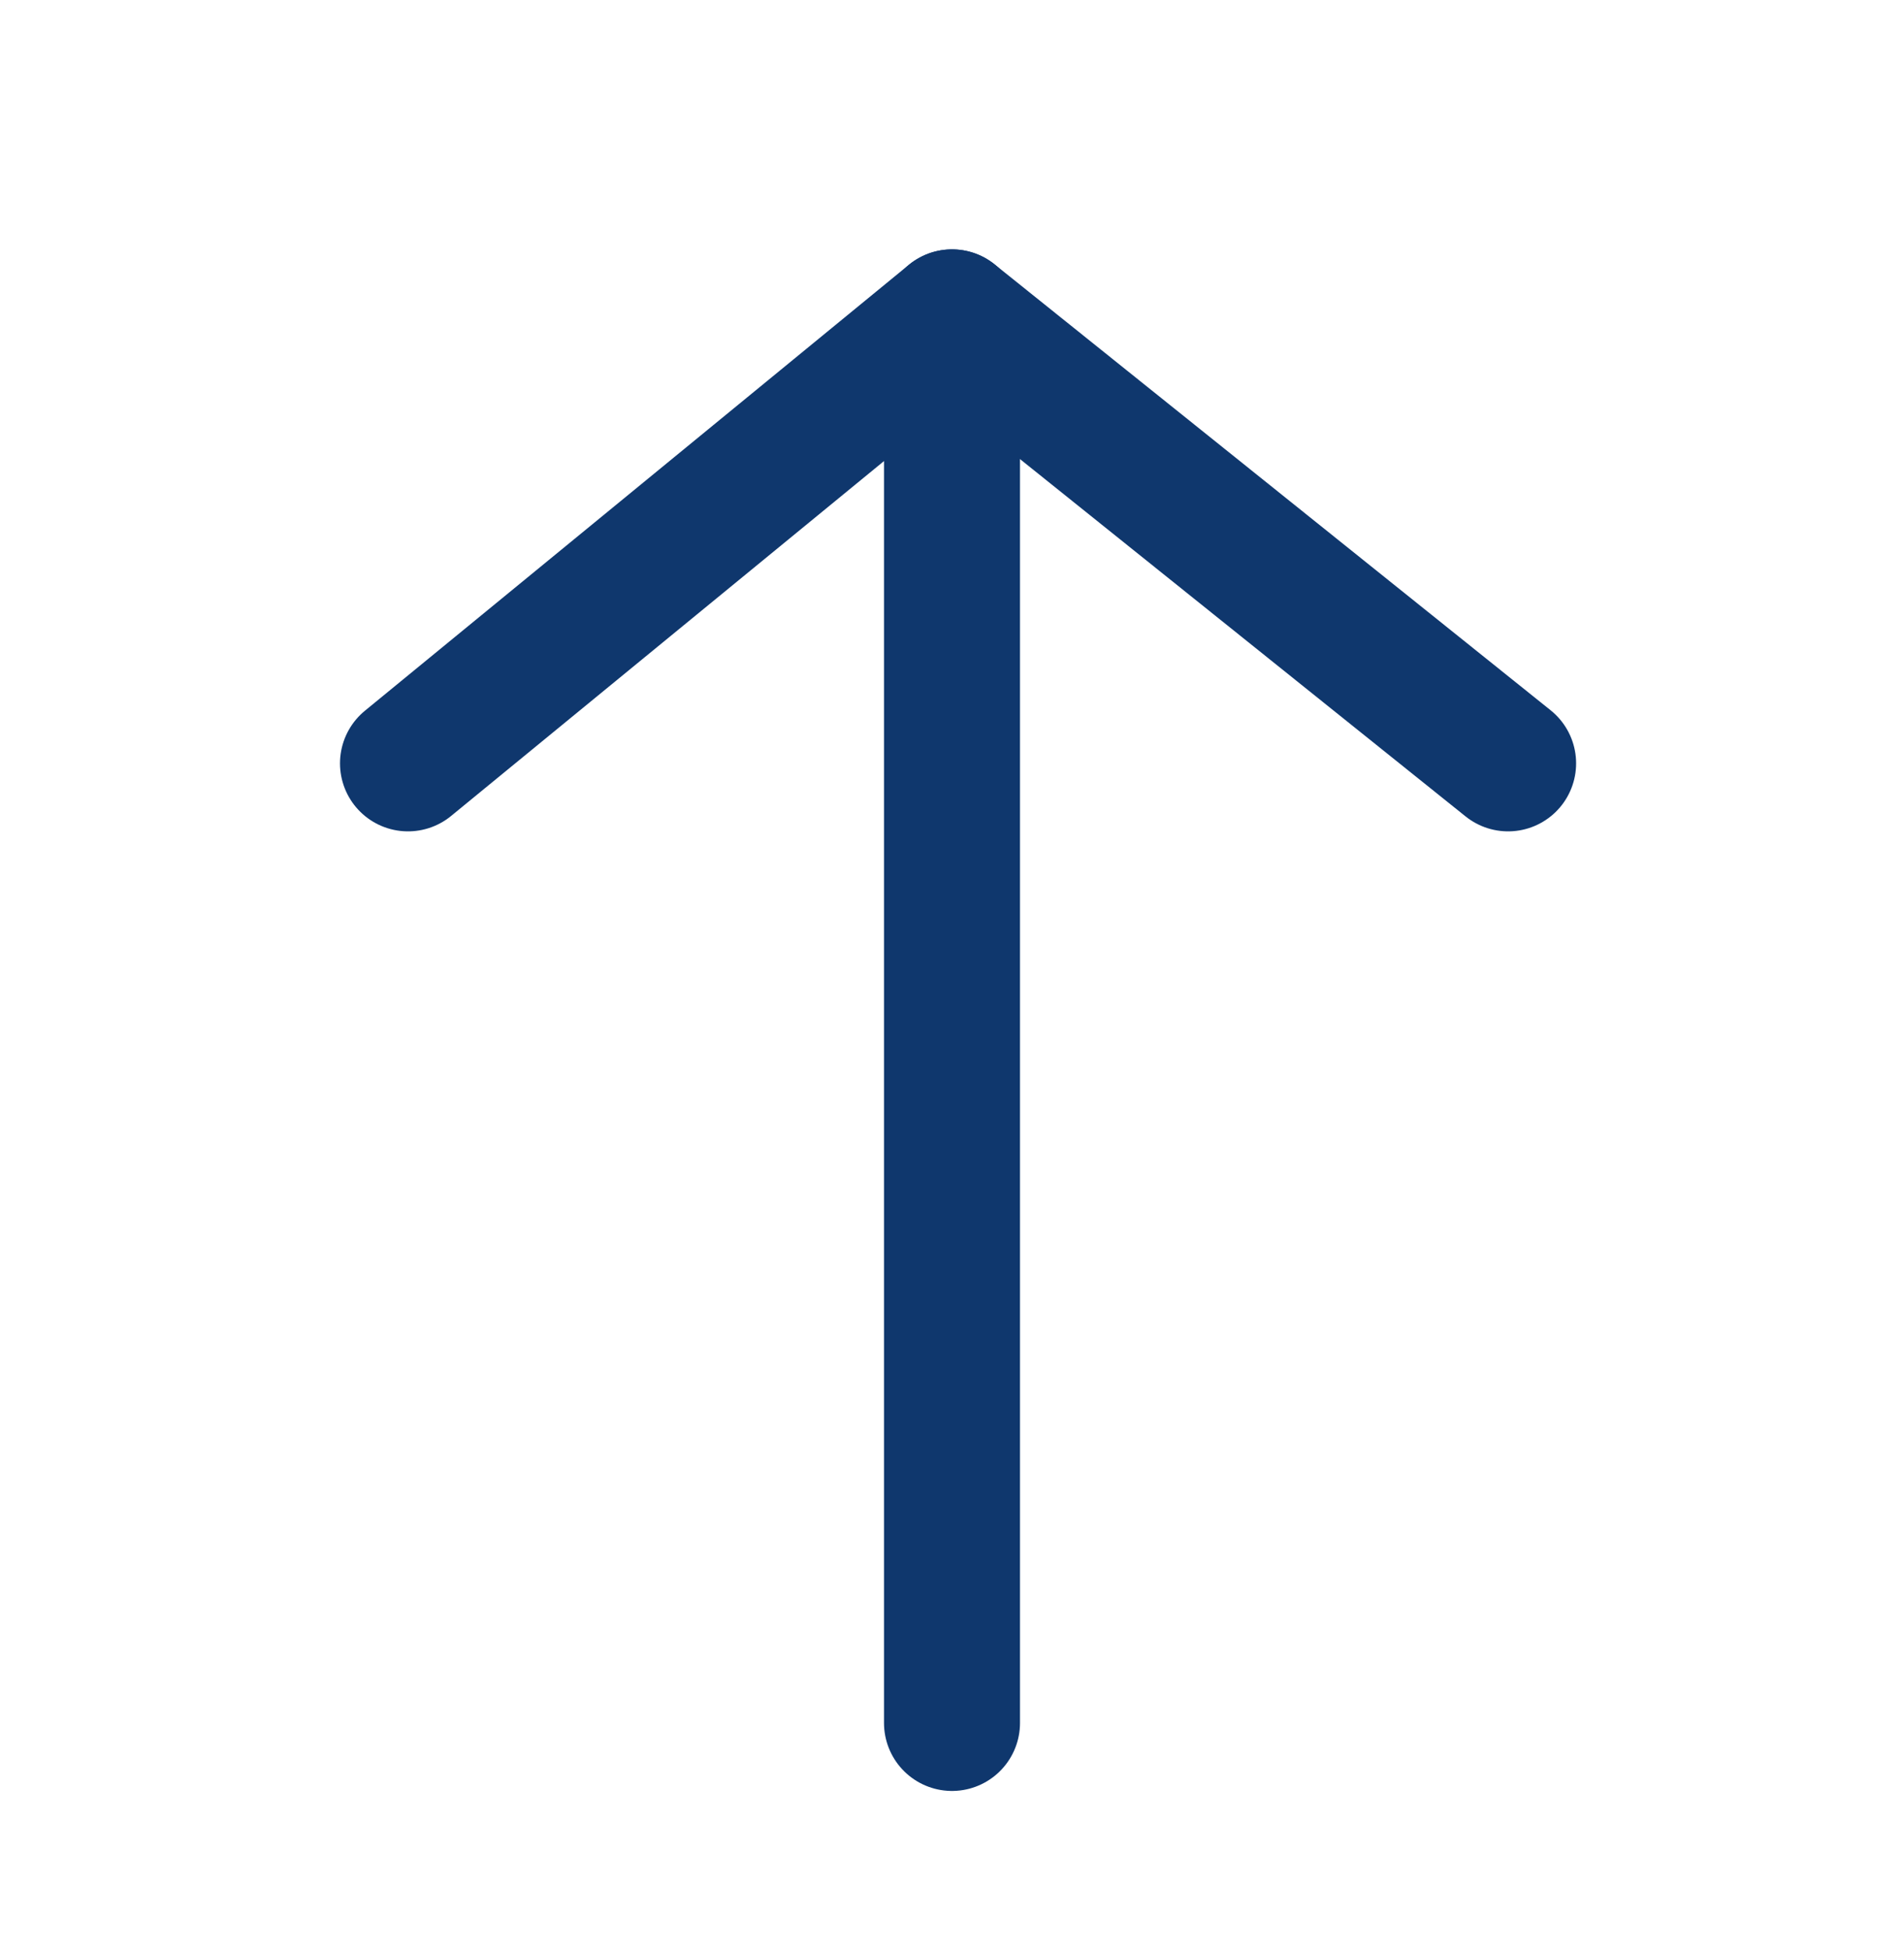
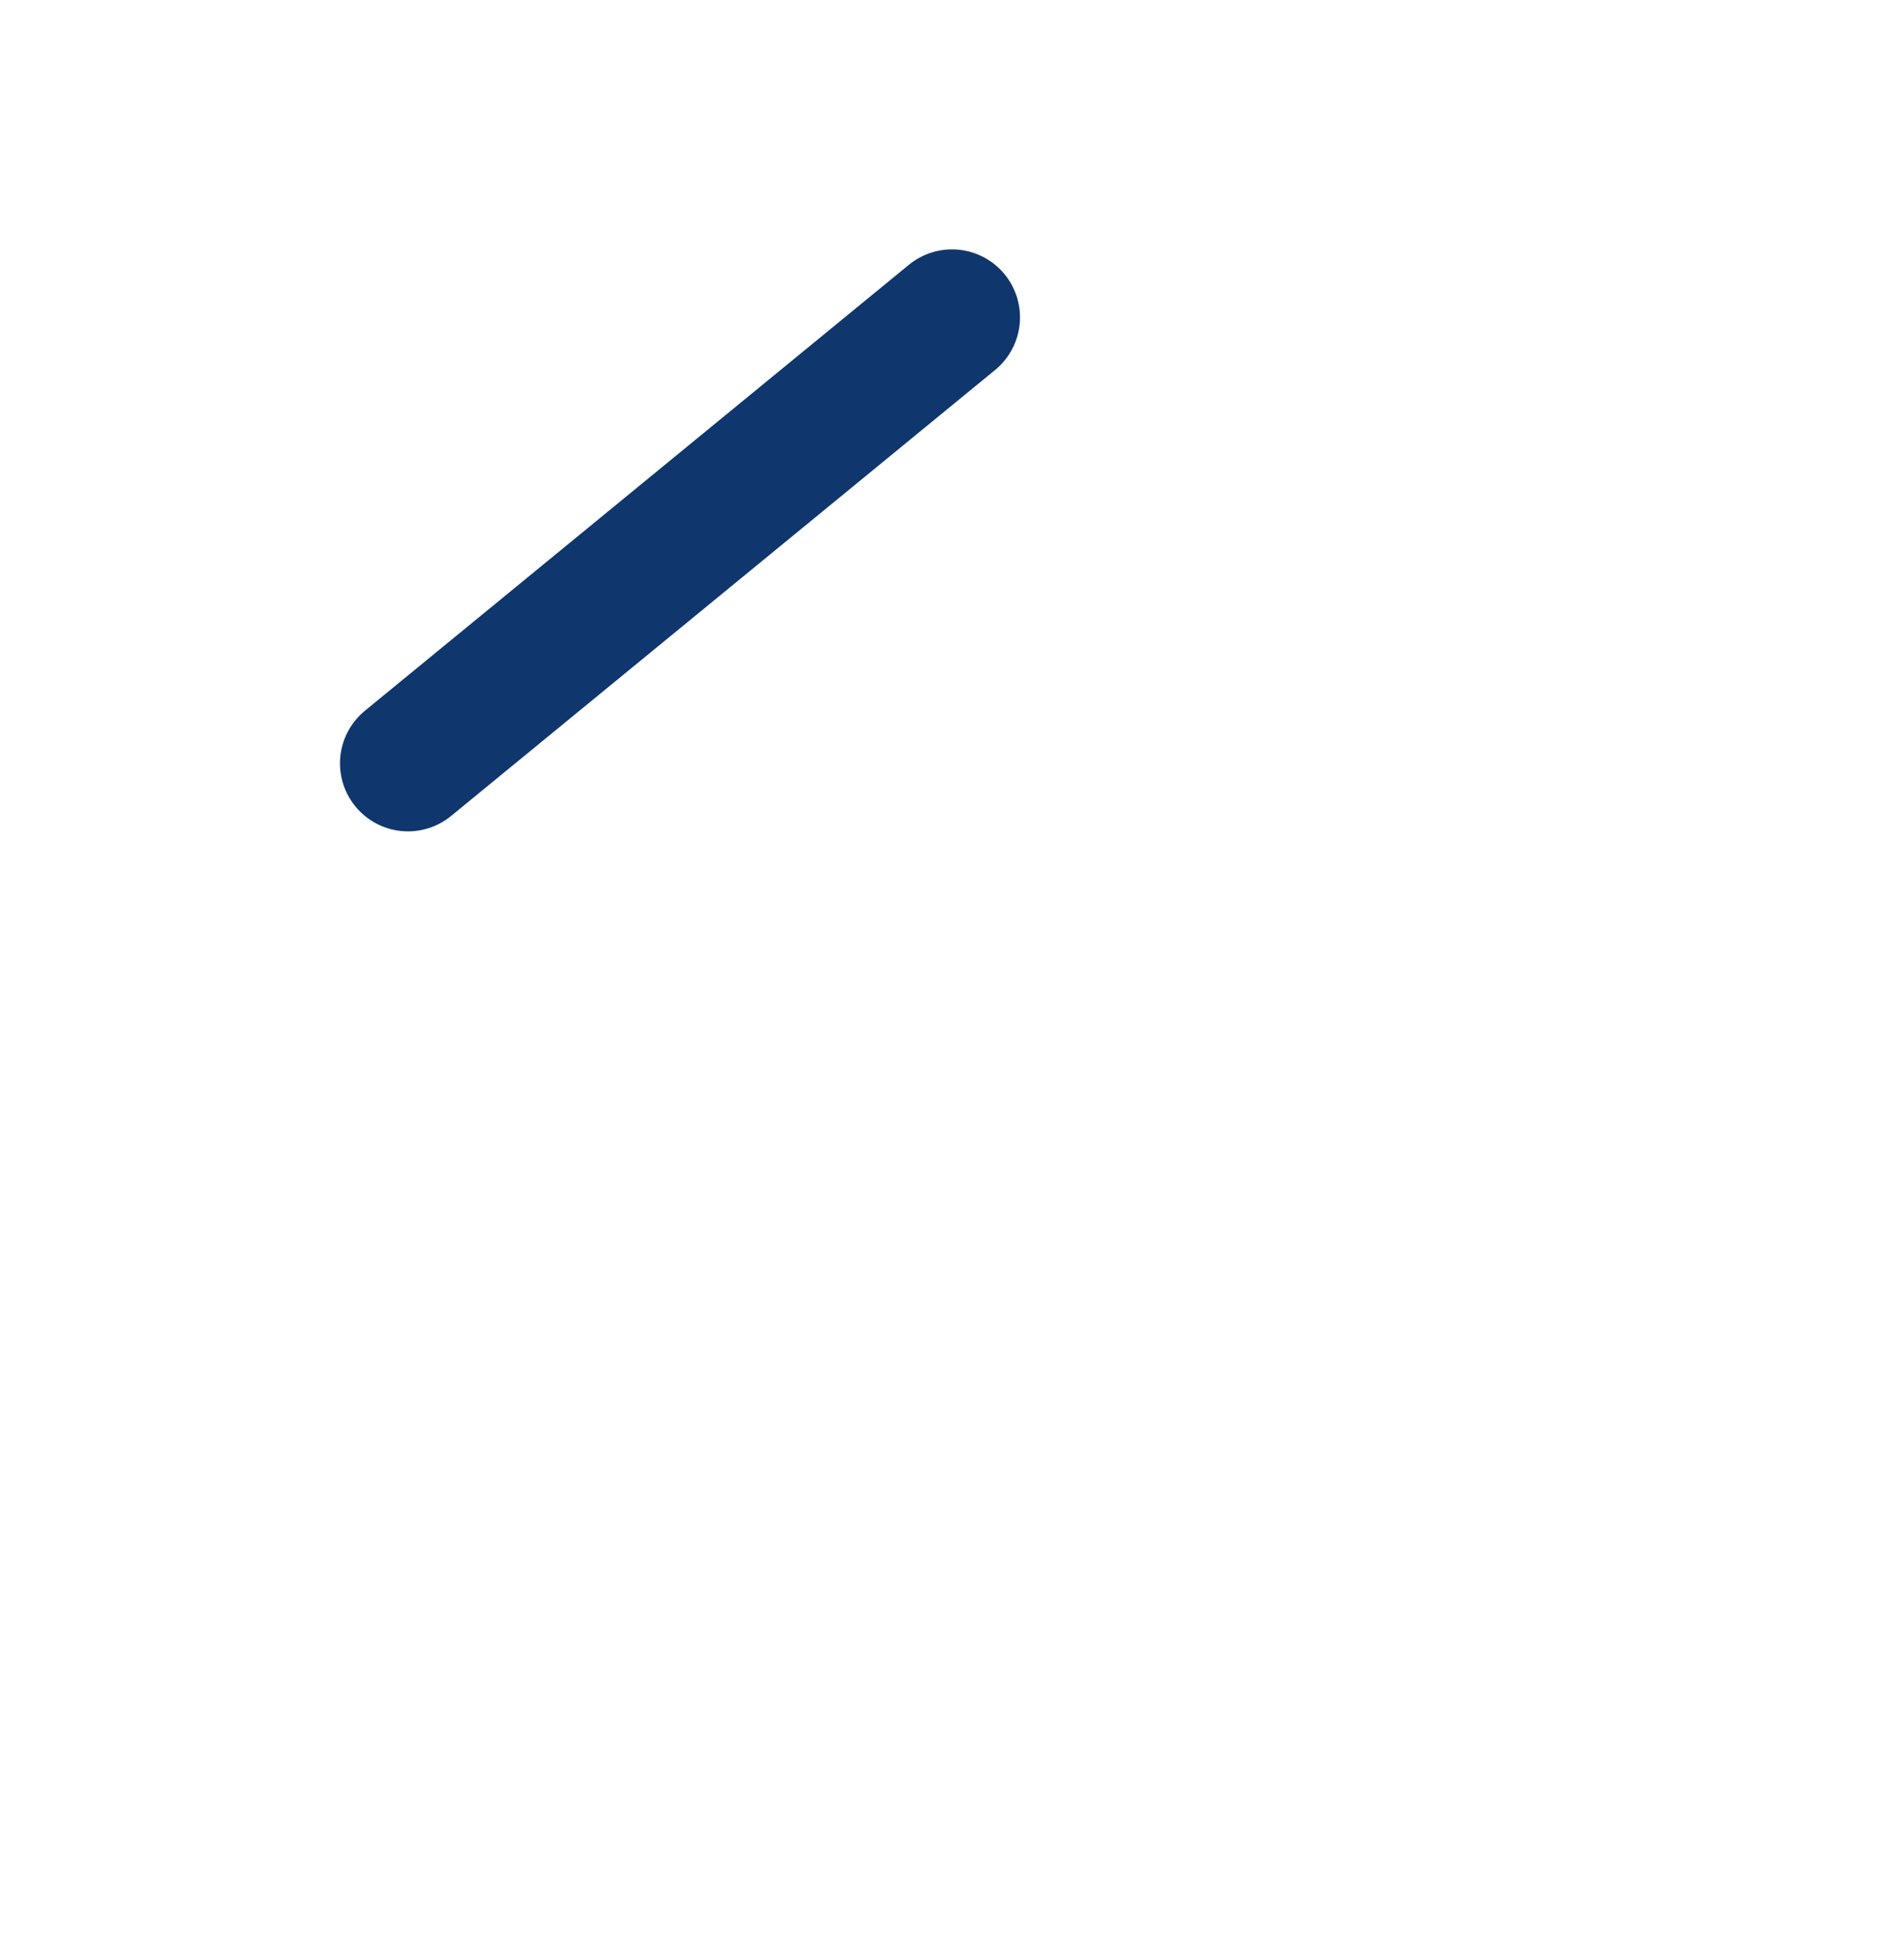
<svg xmlns="http://www.w3.org/2000/svg" width="42" height="43" viewBox="0 0 42 43" fill="none">
-   <path d="M9 16.836L21 7L33.267 16.836" stroke="#0F376D" stroke-width="3" stroke-linecap="round" stroke-linejoin="round" />
-   <path d="M21 7V38" stroke="#0F376D" stroke-width="3" stroke-linecap="round" />
+   <path d="M9 16.836L21 7" stroke="#0F376D" stroke-width="3" stroke-linecap="round" stroke-linejoin="round" />
</svg>